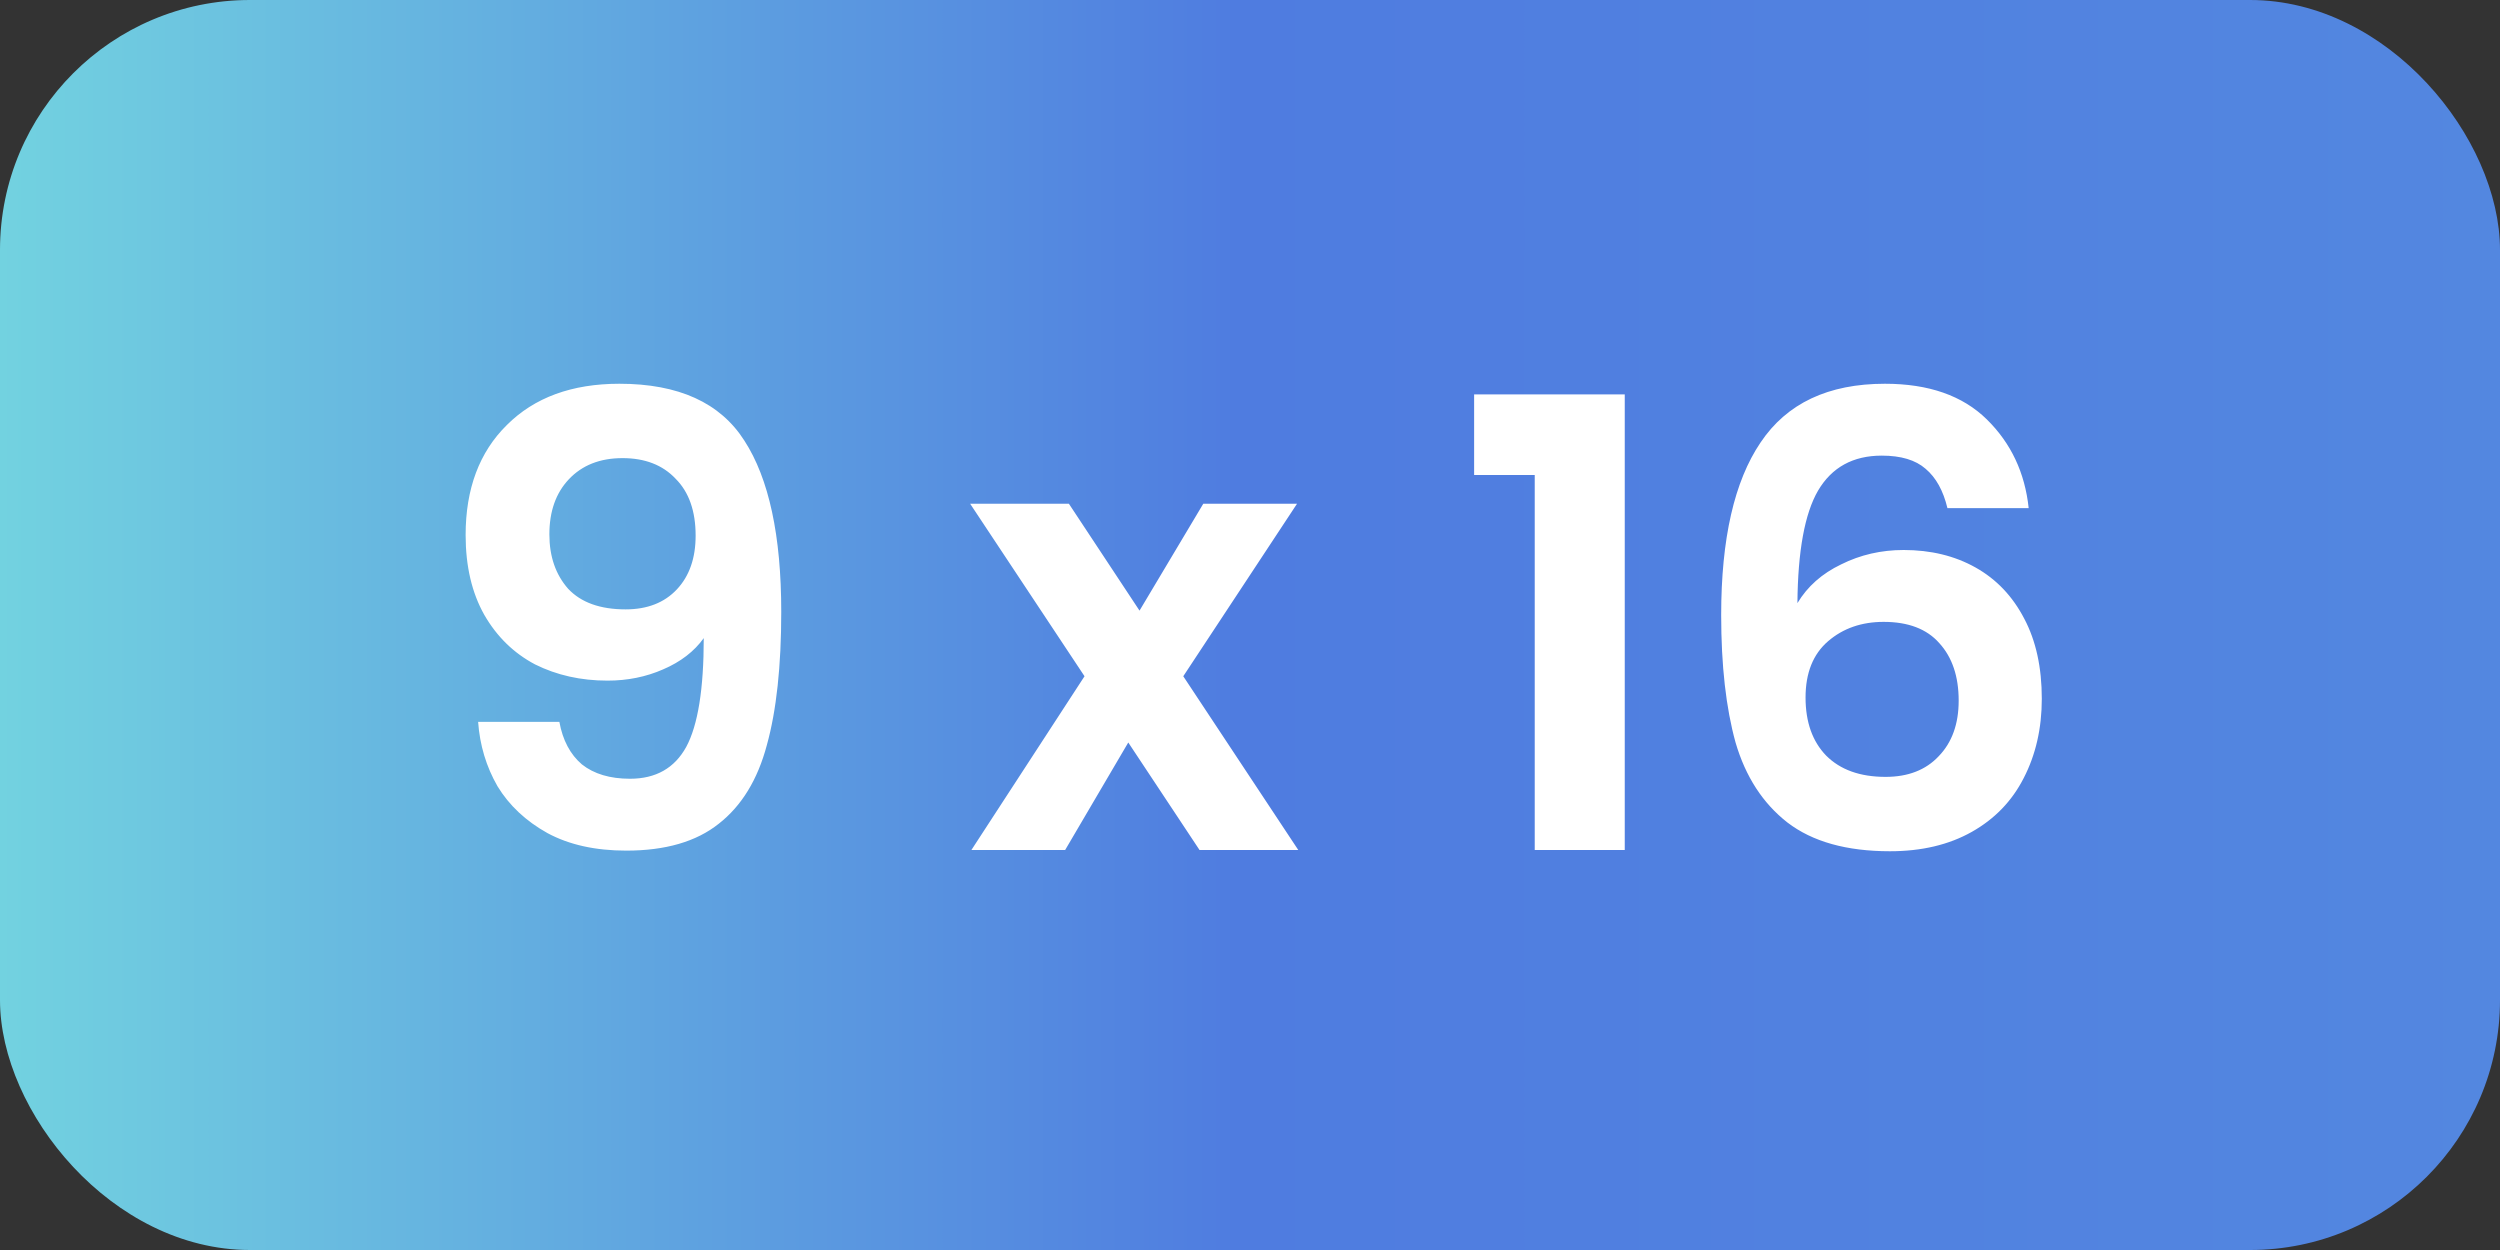
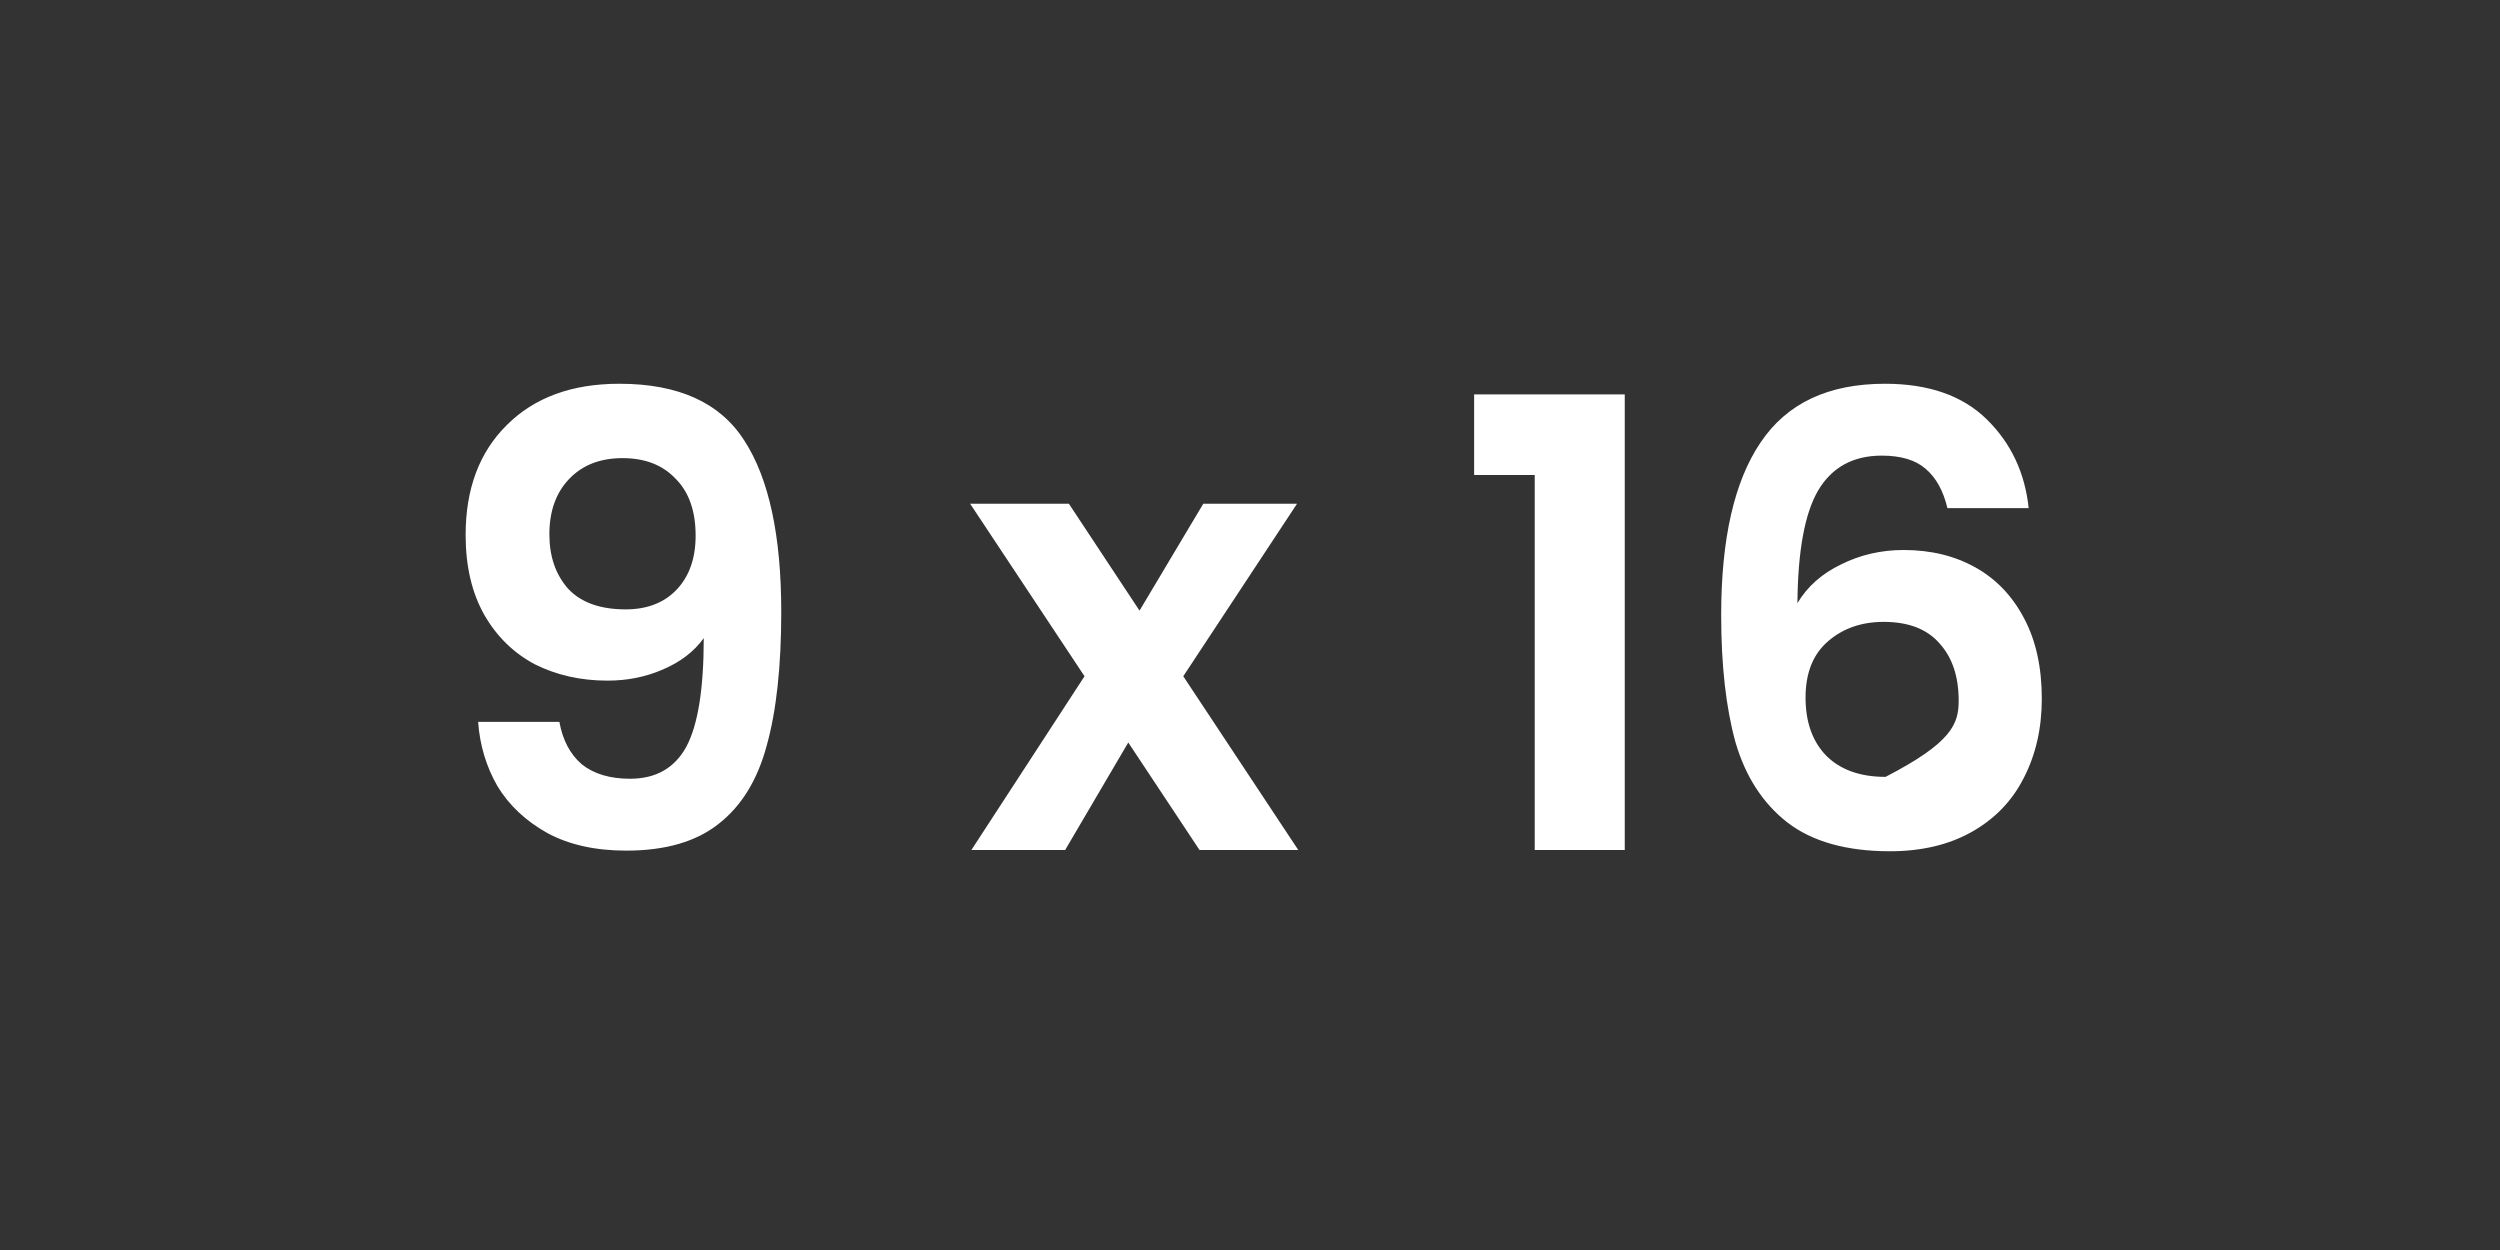
<svg xmlns="http://www.w3.org/2000/svg" width="100" height="50" viewBox="0 0 100 50" fill="none">
  <rect x="0" y="0" width="100" height="50" fill="#333333" stroke="none" />
-   <rect width="100" height="50" rx="10" fill="url(#paint0_linear_1347_102)" />
-   <path d="M22.375 28.875C22.508 29.608 22.808 30.175 23.275 30.575C23.758 30.958 24.4 31.15 25.2 31.15C26.233 31.15 26.983 30.725 27.45 29.875C27.917 29.008 28.15 27.558 28.15 25.525C27.767 26.058 27.225 26.475 26.525 26.775C25.842 27.075 25.1 27.225 24.3 27.225C23.233 27.225 22.267 27.008 21.4 26.575C20.55 26.125 19.875 25.467 19.375 24.6C18.875 23.717 18.625 22.65 18.625 21.4C18.625 19.55 19.175 18.083 20.275 17C21.375 15.9 22.875 15.35 24.775 15.35C27.142 15.35 28.808 16.108 29.775 17.625C30.758 19.142 31.25 21.425 31.25 24.475C31.25 26.642 31.058 28.417 30.675 29.8C30.308 31.183 29.667 32.233 28.75 32.95C27.85 33.667 26.617 34.025 25.05 34.025C23.817 34.025 22.767 33.792 21.9 33.325C21.033 32.842 20.367 32.217 19.9 31.45C19.45 30.667 19.192 29.808 19.125 28.875H22.375ZM25.025 24.375C25.892 24.375 26.575 24.108 27.075 23.575C27.575 23.042 27.825 22.325 27.825 21.425C27.825 20.442 27.558 19.683 27.025 19.15C26.508 18.6 25.8 18.325 24.9 18.325C24 18.325 23.283 18.608 22.75 19.175C22.233 19.725 21.975 20.458 21.975 21.375C21.975 22.258 22.225 22.983 22.725 23.55C23.242 24.1 24.008 24.375 25.025 24.375ZM47.981 34L45.131 29.7L42.606 34H38.856L43.381 27.05L38.806 20.15H42.756L45.581 24.425L48.131 20.15H51.881L47.331 27.05L51.931 34H47.981ZM58.965 19V15.775H64.99V34H61.389V19H58.965ZM77.897 20.325C77.73 19.625 77.439 19.1 77.022 18.75C76.622 18.4 76.039 18.225 75.272 18.225C74.122 18.225 73.272 18.692 72.722 19.625C72.189 20.542 71.914 22.042 71.897 24.125C72.297 23.458 72.88 22.942 73.647 22.575C74.414 22.192 75.247 22 76.147 22C77.23 22 78.189 22.233 79.022 22.7C79.855 23.167 80.505 23.85 80.972 24.75C81.439 25.633 81.672 26.7 81.672 27.95C81.672 29.133 81.43 30.192 80.947 31.125C80.48 32.042 79.789 32.758 78.872 33.275C77.955 33.792 76.864 34.05 75.597 34.05C73.864 34.05 72.497 33.667 71.497 32.9C70.514 32.133 69.822 31.067 69.422 29.7C69.039 28.317 68.847 26.617 68.847 24.6C68.847 21.55 69.372 19.25 70.422 17.7C71.472 16.133 73.13 15.35 75.397 15.35C77.147 15.35 78.505 15.825 79.472 16.775C80.439 17.725 80.997 18.908 81.147 20.325H77.897ZM75.347 24.875C74.464 24.875 73.722 25.133 73.122 25.65C72.522 26.167 72.222 26.917 72.222 27.9C72.222 28.883 72.497 29.658 73.047 30.225C73.614 30.792 74.405 31.075 75.422 31.075C76.322 31.075 77.03 30.8 77.547 30.25C78.08 29.7 78.347 28.958 78.347 28.025C78.347 27.058 78.089 26.292 77.572 25.725C77.072 25.158 76.33 24.875 75.347 24.875Z" fill="white" />
+   <path d="M22.375 28.875C22.508 29.608 22.808 30.175 23.275 30.575C23.758 30.958 24.4 31.15 25.2 31.15C26.233 31.15 26.983 30.725 27.45 29.875C27.917 29.008 28.15 27.558 28.15 25.525C27.767 26.058 27.225 26.475 26.525 26.775C25.842 27.075 25.1 27.225 24.3 27.225C23.233 27.225 22.267 27.008 21.4 26.575C20.55 26.125 19.875 25.467 19.375 24.6C18.875 23.717 18.625 22.65 18.625 21.4C18.625 19.55 19.175 18.083 20.275 17C21.375 15.9 22.875 15.35 24.775 15.35C27.142 15.35 28.808 16.108 29.775 17.625C30.758 19.142 31.25 21.425 31.25 24.475C31.25 26.642 31.058 28.417 30.675 29.8C30.308 31.183 29.667 32.233 28.75 32.95C27.85 33.667 26.617 34.025 25.05 34.025C23.817 34.025 22.767 33.792 21.9 33.325C21.033 32.842 20.367 32.217 19.9 31.45C19.45 30.667 19.192 29.808 19.125 28.875H22.375ZM25.025 24.375C25.892 24.375 26.575 24.108 27.075 23.575C27.575 23.042 27.825 22.325 27.825 21.425C27.825 20.442 27.558 19.683 27.025 19.15C26.508 18.6 25.8 18.325 24.9 18.325C24 18.325 23.283 18.608 22.75 19.175C22.233 19.725 21.975 20.458 21.975 21.375C21.975 22.258 22.225 22.983 22.725 23.55C23.242 24.1 24.008 24.375 25.025 24.375ZM47.981 34L45.131 29.7L42.606 34H38.856L43.381 27.05L38.806 20.15H42.756L45.581 24.425L48.131 20.15H51.881L47.331 27.05L51.931 34H47.981ZM58.965 19V15.775H64.99V34H61.389V19H58.965ZM77.897 20.325C77.73 19.625 77.439 19.1 77.022 18.75C76.622 18.4 76.039 18.225 75.272 18.225C74.122 18.225 73.272 18.692 72.722 19.625C72.189 20.542 71.914 22.042 71.897 24.125C72.297 23.458 72.88 22.942 73.647 22.575C74.414 22.192 75.247 22 76.147 22C77.23 22 78.189 22.233 79.022 22.7C79.855 23.167 80.505 23.85 80.972 24.75C81.439 25.633 81.672 26.7 81.672 27.95C81.672 29.133 81.43 30.192 80.947 31.125C80.48 32.042 79.789 32.758 78.872 33.275C77.955 33.792 76.864 34.05 75.597 34.05C73.864 34.05 72.497 33.667 71.497 32.9C70.514 32.133 69.822 31.067 69.422 29.7C69.039 28.317 68.847 26.617 68.847 24.6C68.847 21.55 69.372 19.25 70.422 17.7C71.472 16.133 73.13 15.35 75.397 15.35C77.147 15.35 78.505 15.825 79.472 16.775C80.439 17.725 80.997 18.908 81.147 20.325H77.897ZM75.347 24.875C74.464 24.875 73.722 25.133 73.122 25.65C72.522 26.167 72.222 26.917 72.222 27.9C72.222 28.883 72.497 29.658 73.047 30.225C73.614 30.792 74.405 31.075 75.422 31.075C78.08 29.7 78.347 28.958 78.347 28.025C78.347 27.058 78.089 26.292 77.572 25.725C77.072 25.158 76.33 24.875 75.347 24.875Z" fill="white" />
  <defs>
    <linearGradient id="paint0_linear_1347_102" x1="0" y1="25" x2="100" y2="25" gradientUnits="userSpaceOnUse">
      <stop stop-color="#72D2E0" />
      <stop offset="0.495" stop-color="#4F7CE0" />
      <stop offset="1" stop-color="#5387E0" />
    </linearGradient>
  </defs>
</svg>